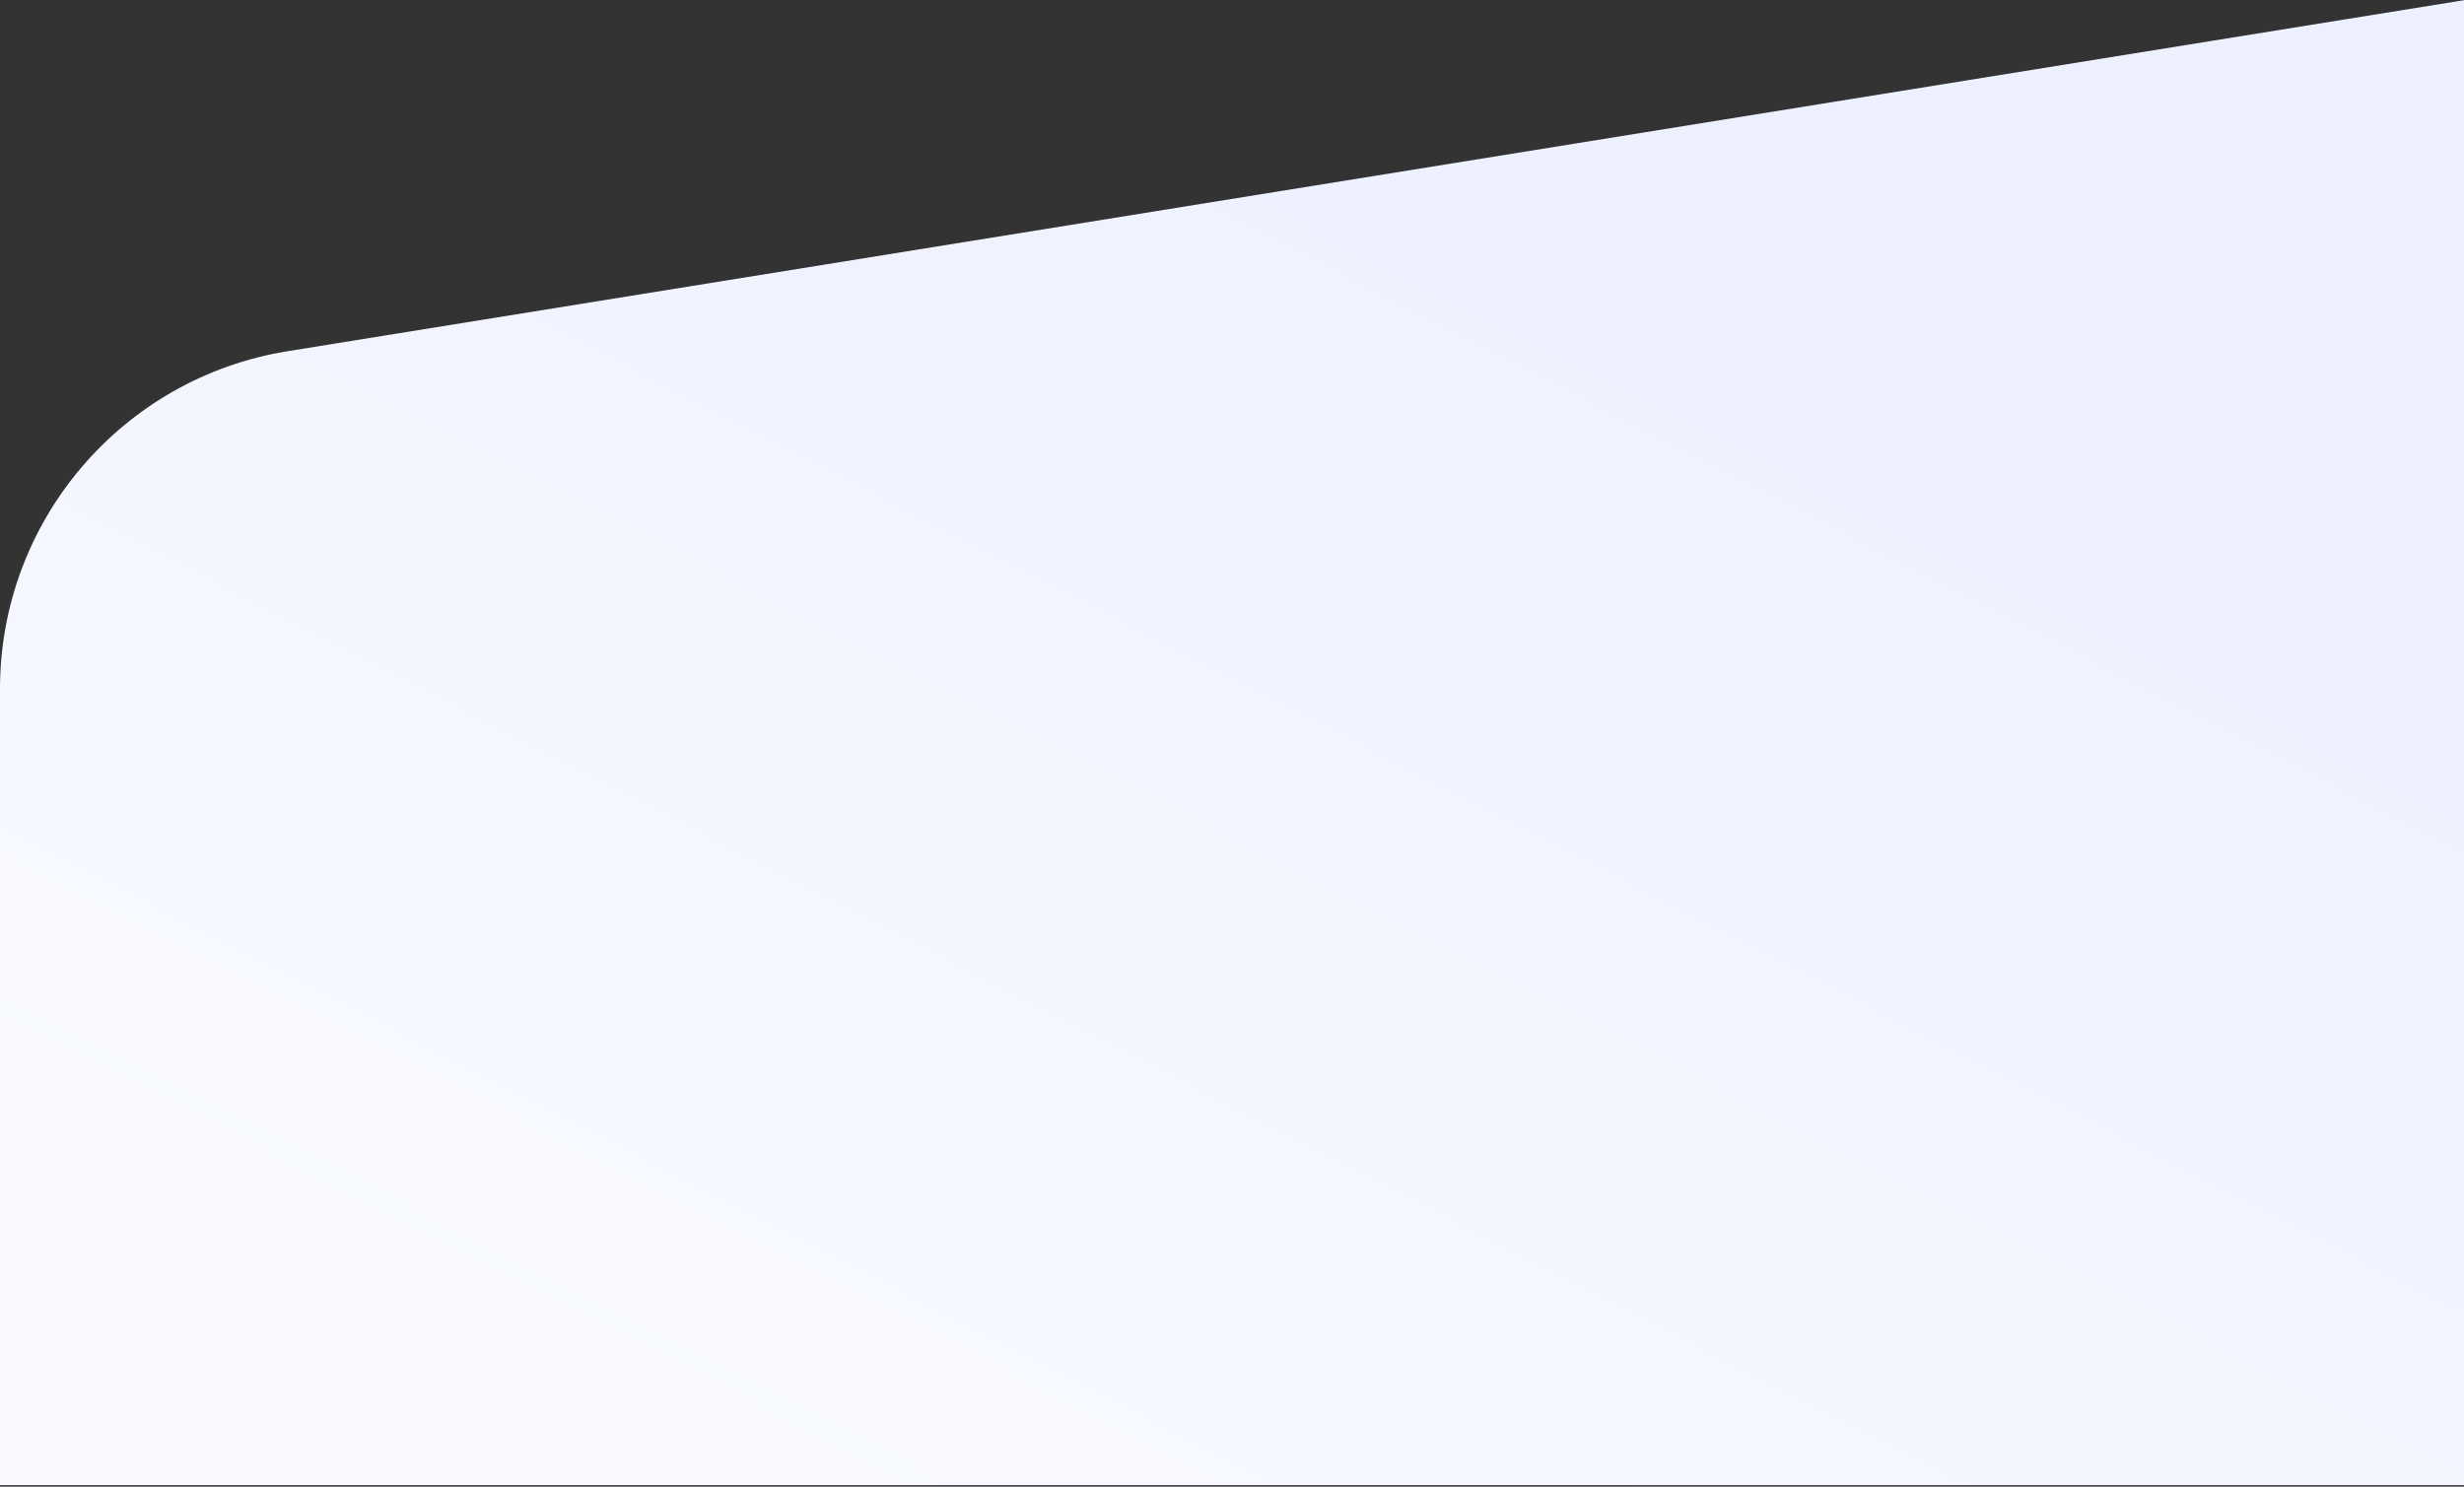
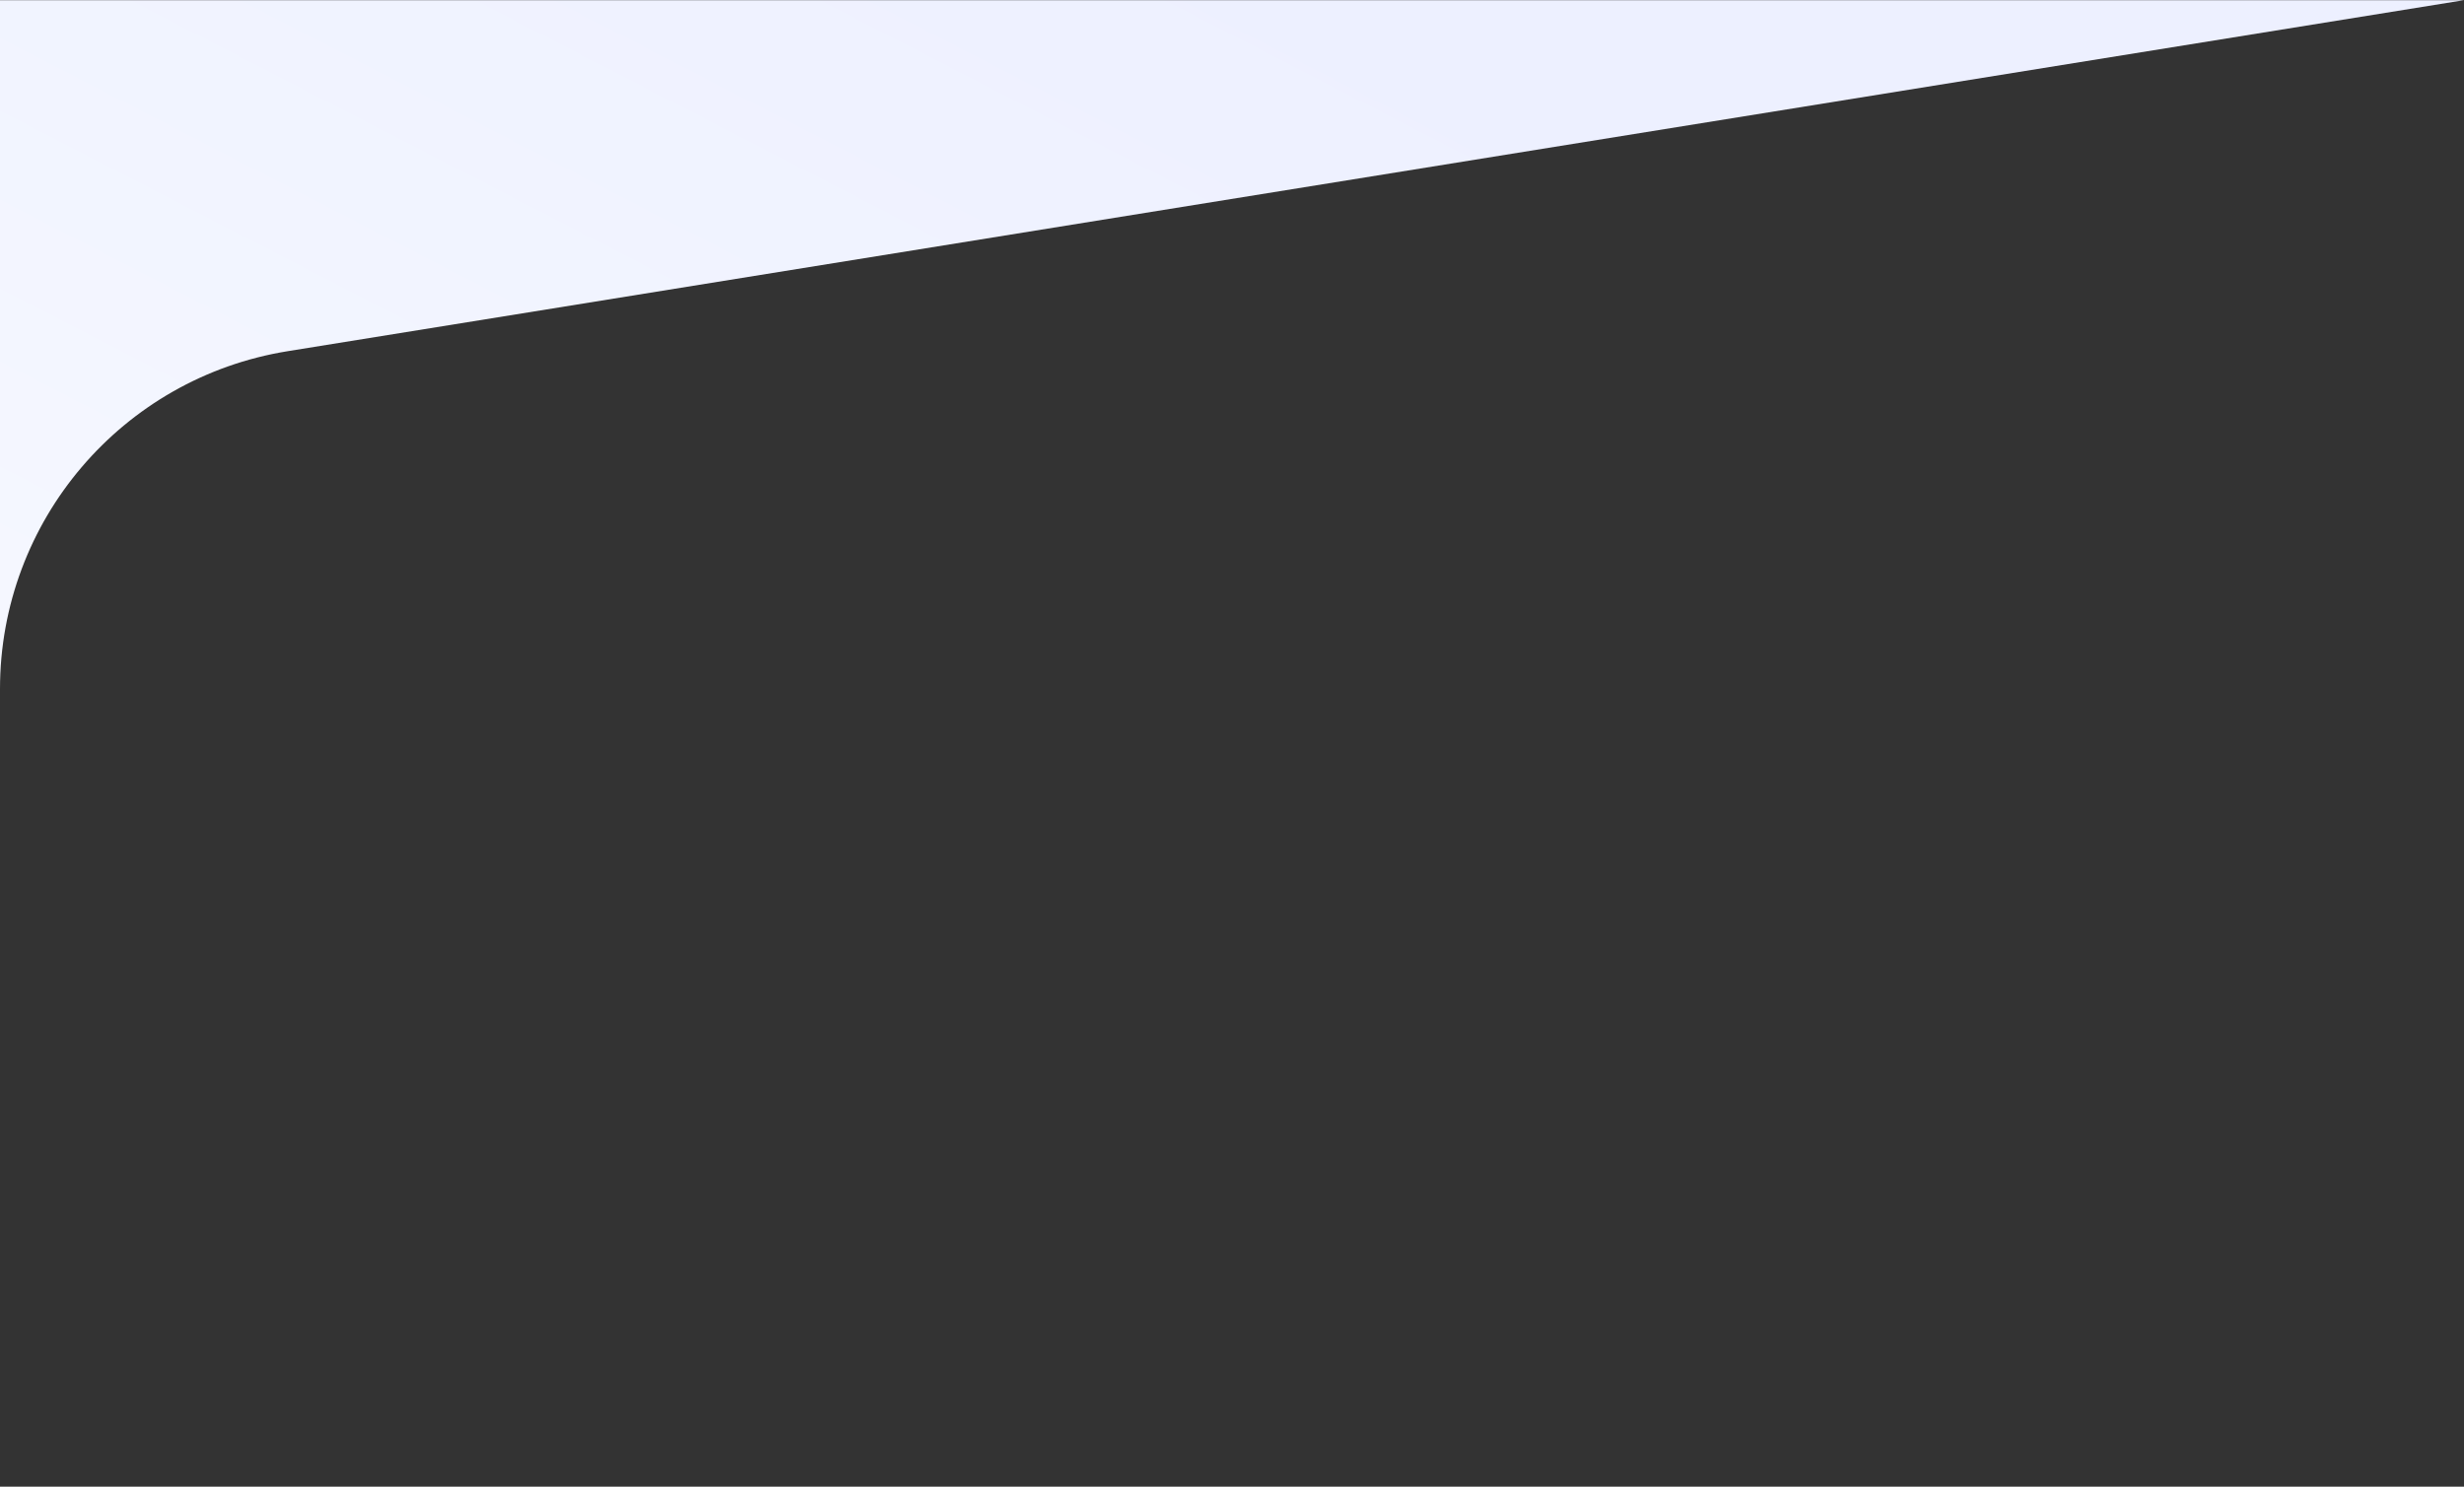
<svg xmlns="http://www.w3.org/2000/svg" width="1440" height="869" viewBox="0 0 1440 869" fill="none">
  <rect x="0" y="0" width="1440" height="869" fill="#333333" stroke="none" />
-   <path d="M0 402.723C0 304.561 71.239 220.909 168.149 205.275L1440 0.105V868.105H0L0 402.723Z" fill="url(#paint0_linear_577_40)" />
+   <path d="M0 402.723C0 304.561 71.239 220.909 168.149 205.275L1440 0.105H0L0 402.723Z" fill="url(#paint0_linear_577_40)" />
  <defs>
    <linearGradient id="paint0_linear_577_40" x1="975" y1="99.925" x2="551.436" y2="920.951" gradientUnits="userSpaceOnUse">
      <stop stop-color="#EDF0FF" />
      <stop offset="1" stop-color="#F8FAFF" />
    </linearGradient>
  </defs>
</svg>